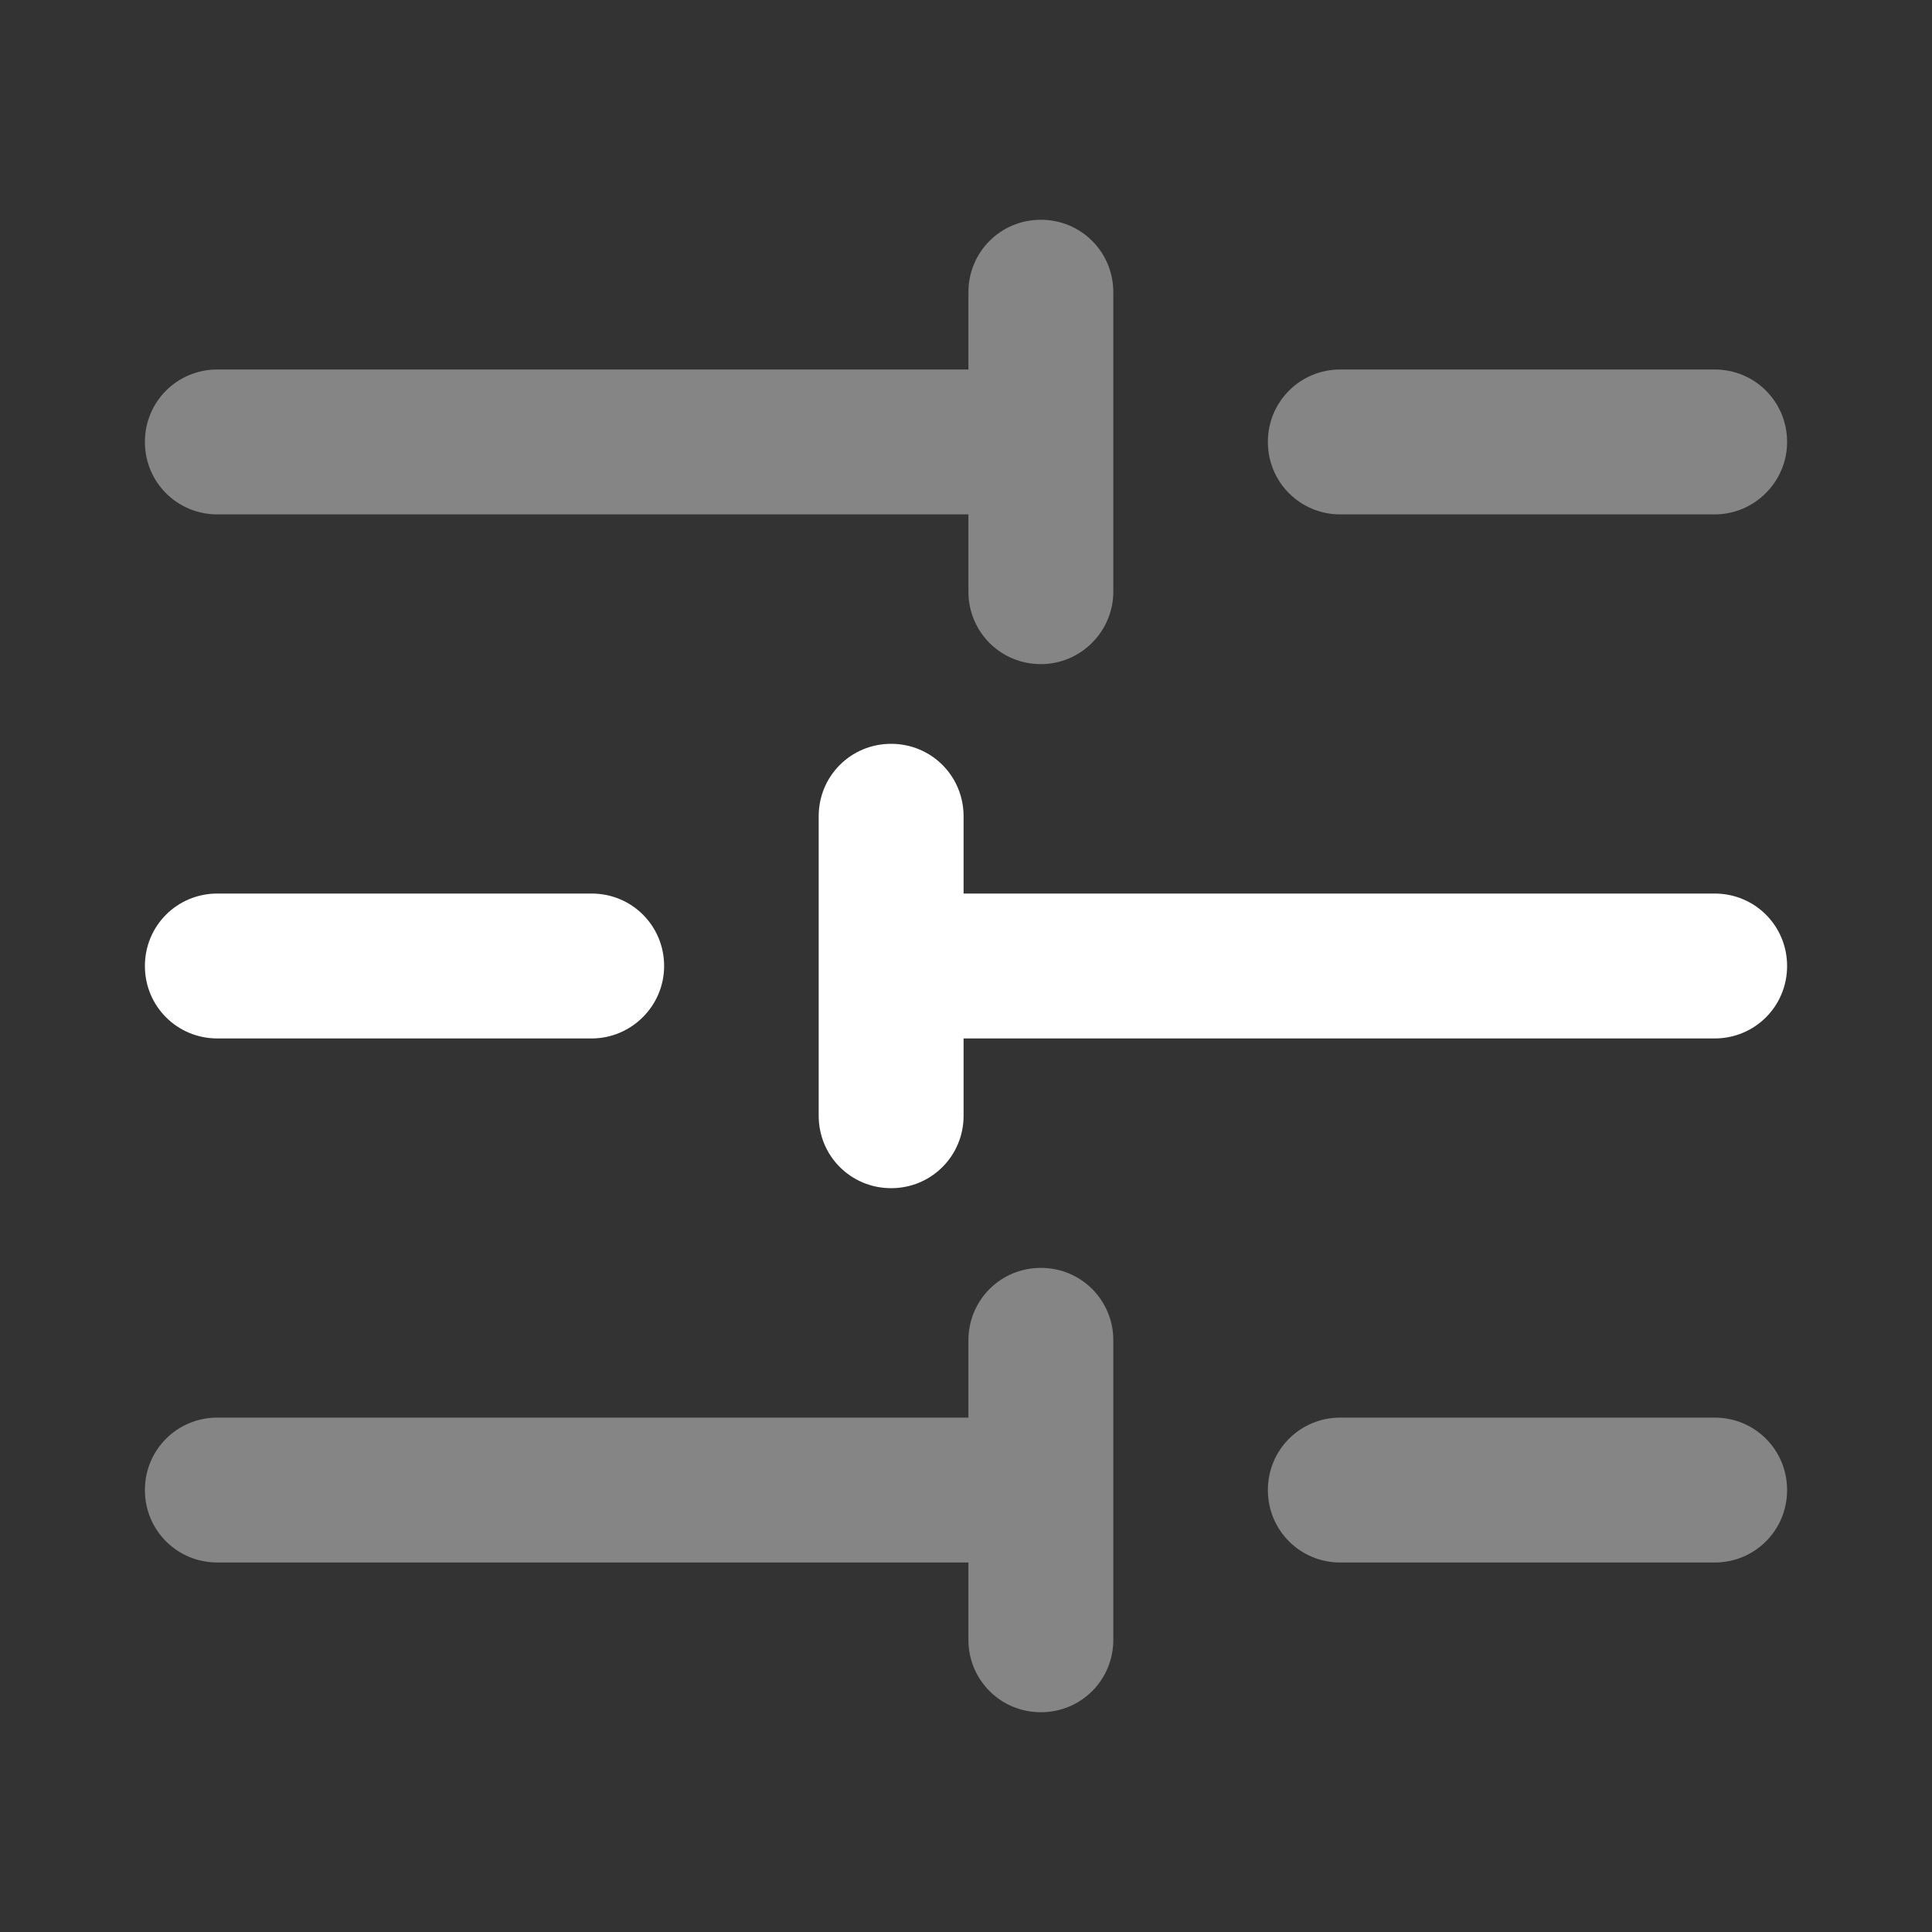
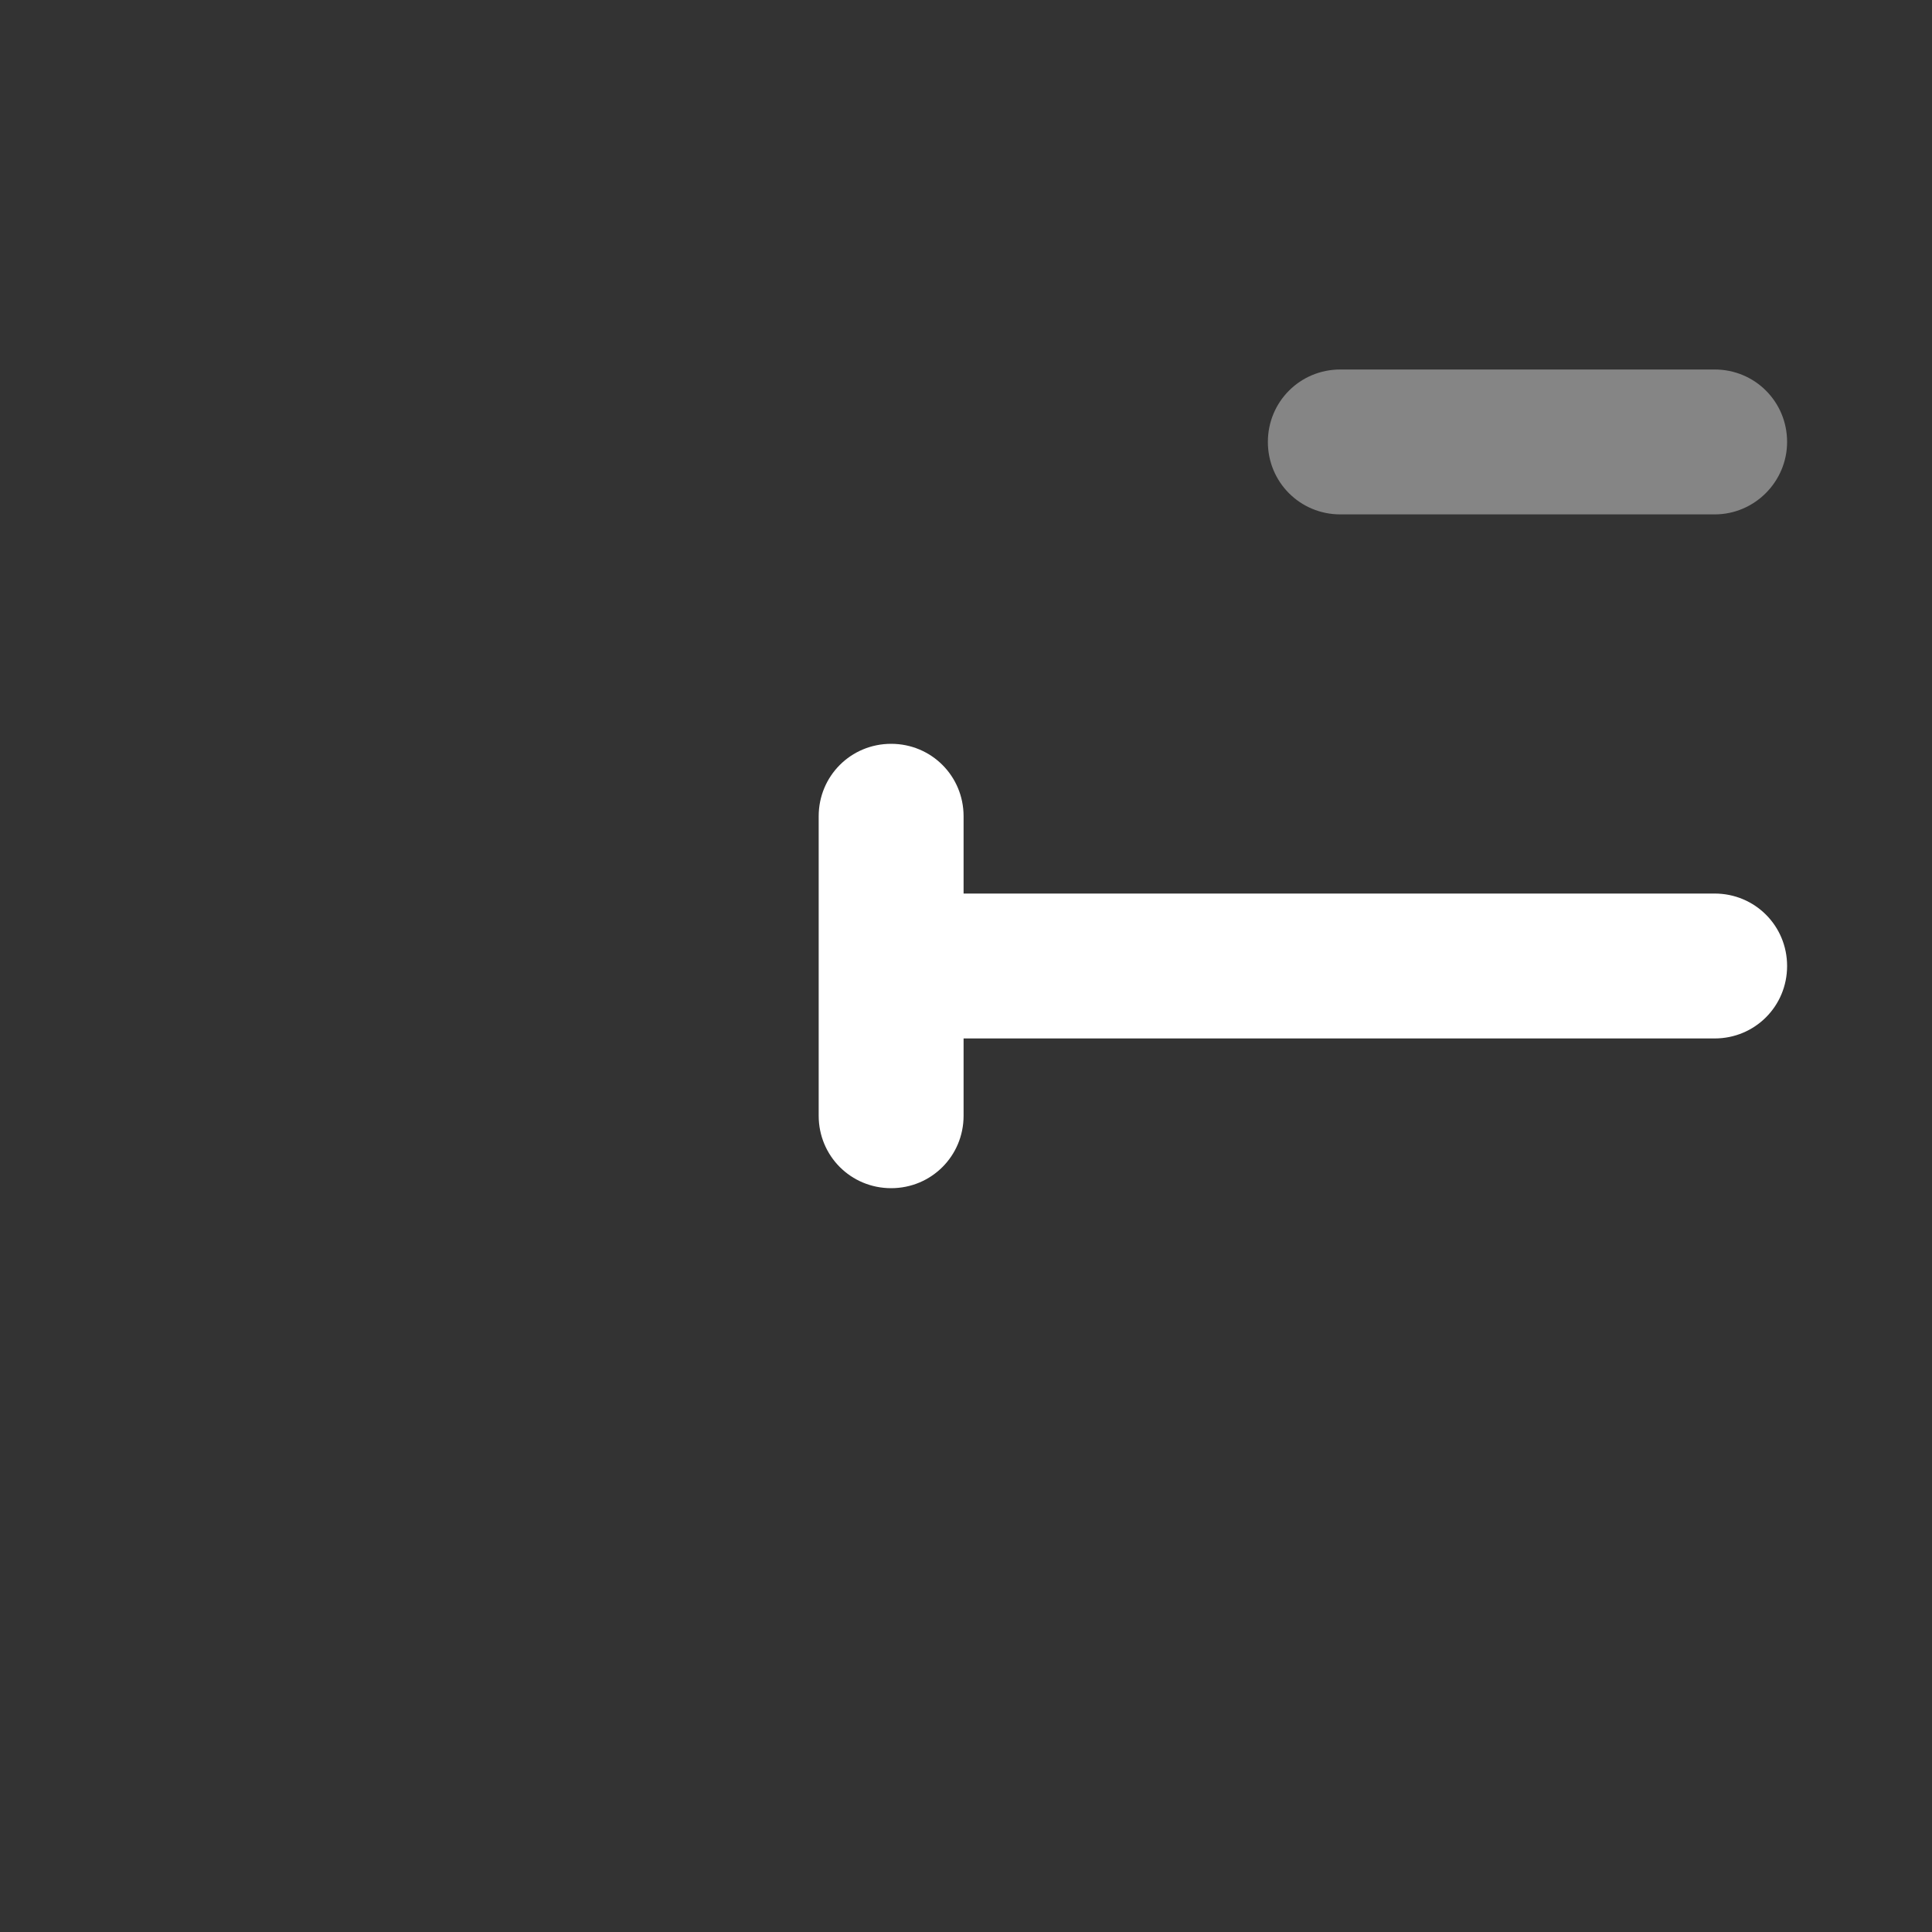
<svg xmlns="http://www.w3.org/2000/svg" width="60" height="60" viewBox="0 0 60 60" fill="none">
  <rect x="0" y="0" width="60" height="60" fill="#333333" stroke="none" />
-   <path opacity="0.4" d="M55.5 46.275C55.5 45.025 54.5 44.025 53.25 44.025L41.625 44.025C40.375 44.025 39.375 45.025 39.375 46.275C39.375 47.525 40.375 48.525 41.625 48.525L53.25 48.525C54.5 48.525 55.5 47.525 55.5 46.275Z" fill="white" />
-   <path d="M20.625 30C20.625 28.75 19.625 27.75 18.375 27.75L6.75 27.75C5.5 27.75 4.5 28.75 4.5 30C4.5 31.25 5.5 32.25 6.75 32.25L18.375 32.25C19.6 32.25 20.625 31.25 20.625 30Z" fill="white" />
  <path opacity="0.4" d="M55.5 13.725C55.5 12.475 54.5 11.475 53.25 11.475L41.625 11.475C40.375 11.475 39.375 12.475 39.375 13.725C39.375 14.975 40.375 15.975 41.625 15.975L53.25 15.975C54.5 15.975 55.5 14.95 55.5 13.725Z" fill="white" />
-   <path opacity="0.4" d="M34.575 18.375L34.575 9.075C34.575 7.825 33.575 6.825 32.325 6.825C31.075 6.825 30.075 7.825 30.075 9.075L30.075 11.475L6.75 11.475C5.5 11.475 4.5 12.475 4.5 13.725C4.5 14.975 5.5 15.975 6.75 15.975L30.075 15.975L30.075 18.375C30.075 19.625 31.075 20.625 32.325 20.625C33.575 20.625 34.575 19.6 34.575 18.375Z" fill="white" />
-   <path opacity="0.4" d="M34.575 50.925L34.575 41.625C34.575 40.375 33.575 39.375 32.325 39.375C31.075 39.375 30.075 40.375 30.075 41.625L30.075 44.025L6.75 44.025C5.5 44.025 4.5 45.025 4.5 46.275C4.5 47.525 5.5 48.525 6.75 48.525L30.075 48.525L30.075 50.925C30.075 52.175 31.075 53.175 32.325 53.175C33.575 53.175 34.575 52.175 34.575 50.925Z" fill="white" />
  <path d="M29.925 34.65L29.925 32.25L53.25 32.25C54.5 32.25 55.5 31.25 55.5 30C55.5 28.75 54.5 27.75 53.25 27.75L29.925 27.75L29.925 25.35C29.925 24.1 28.925 23.1 27.675 23.1C26.425 23.1 25.425 24.1 25.425 25.35L25.425 34.65C25.425 35.9 26.425 36.9 27.675 36.9C28.925 36.9 29.925 35.9 29.925 34.65Z" fill="white" />
</svg>